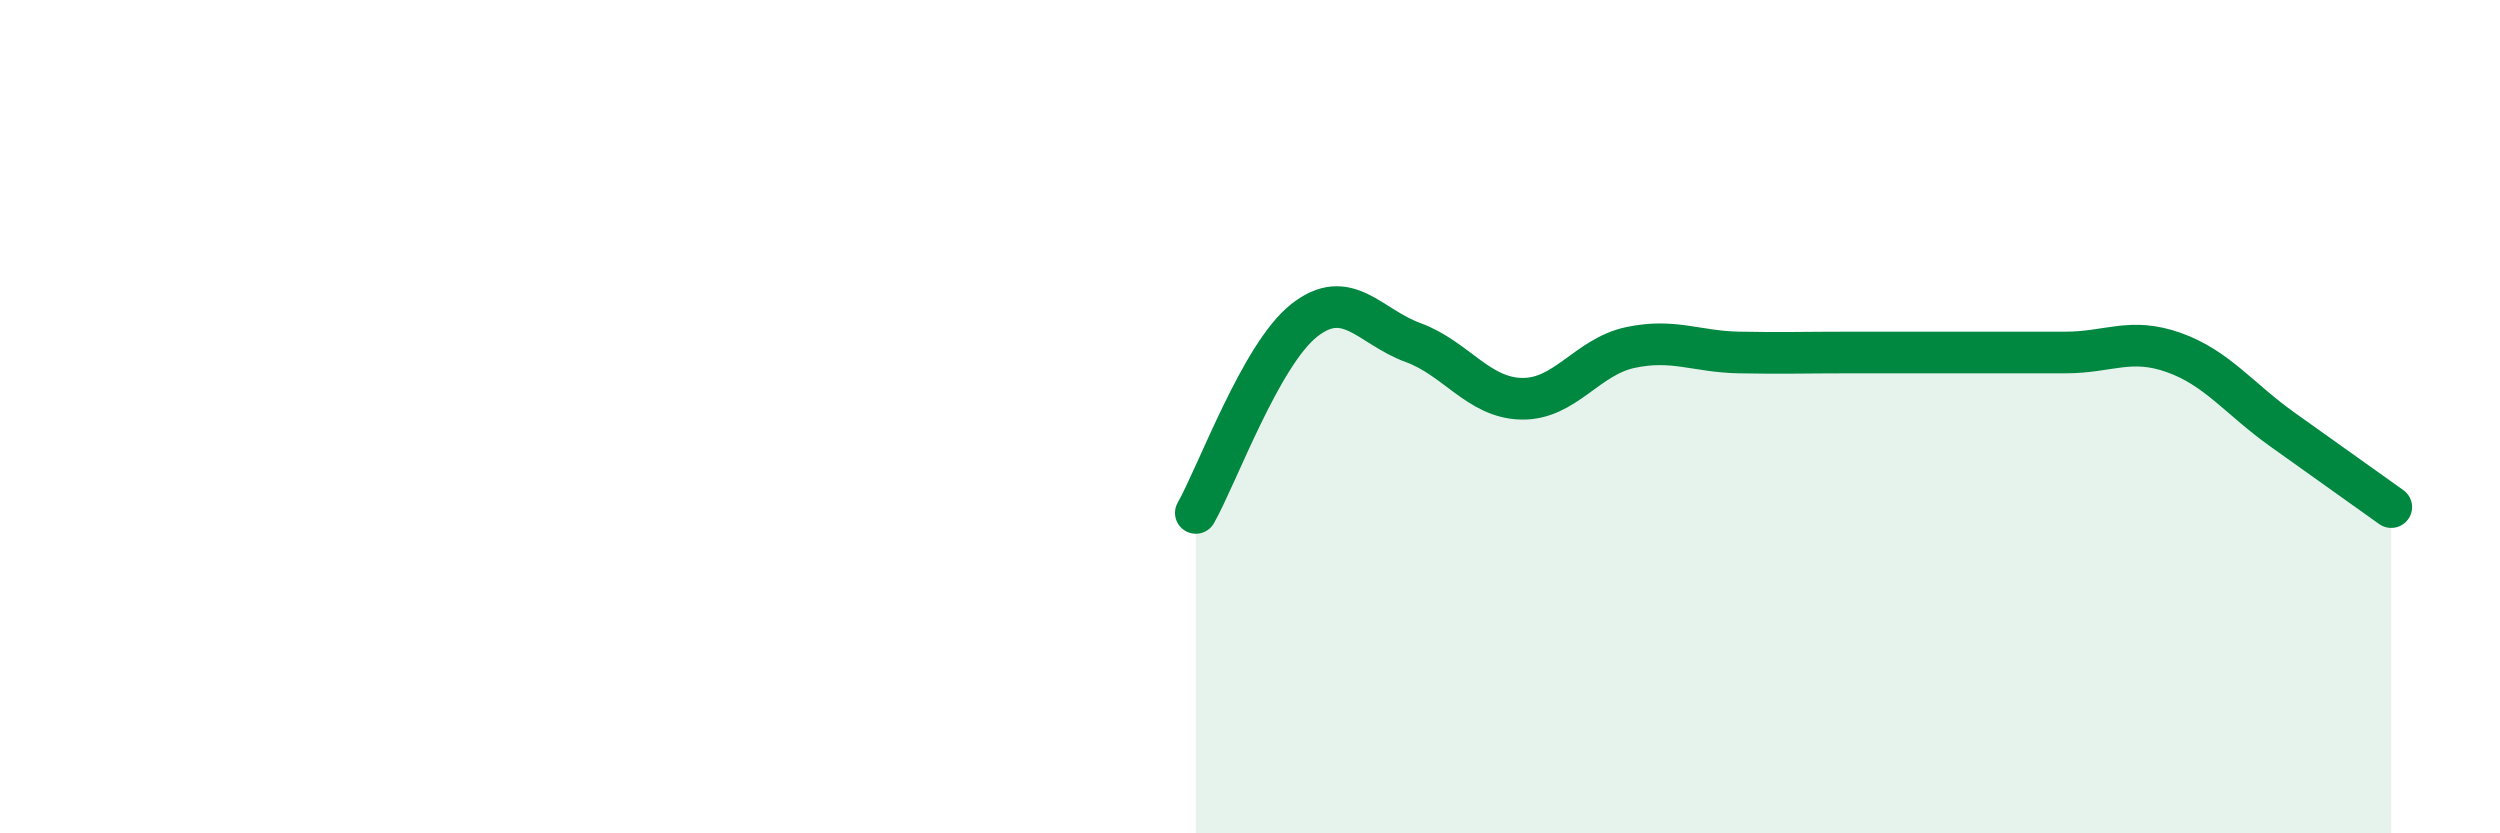
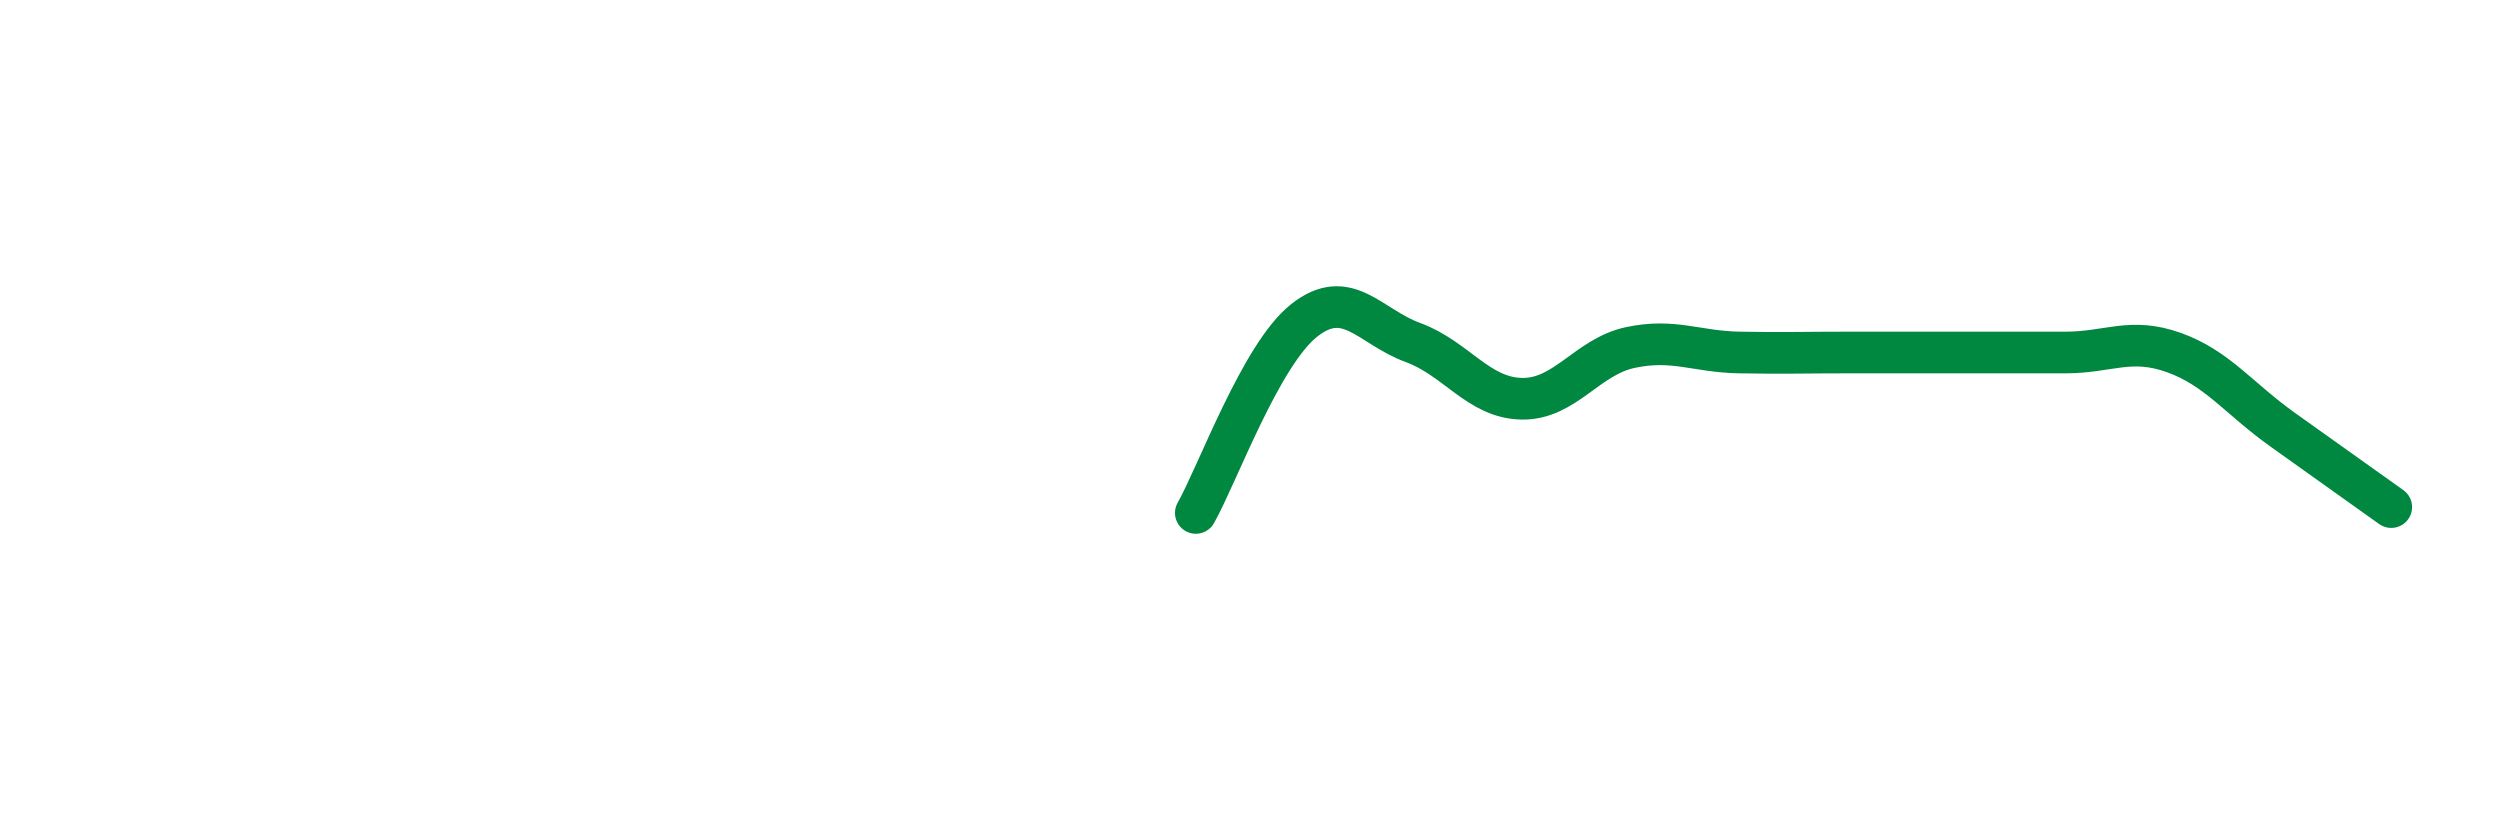
<svg xmlns="http://www.w3.org/2000/svg" width="60" height="20" viewBox="0 0 60 20">
-   <path d="M 28.7,12.31 C 29.22,11.39 30.26,8.51 31.3,7.69 C 32.34,6.87 32.87,7.84 33.91,8.22 C 34.95,8.6 35.48,9.55 36.52,9.57 C 37.56,9.59 38.09,8.56 39.13,8.34 C 40.17,8.12 40.7,8.44 41.74,8.46 C 42.78,8.48 43.31,8.46 44.35,8.46 C 45.39,8.46 45.92,8.46 46.96,8.46 C 48,8.46 48.53,8.46 49.57,8.46 C 50.61,8.46 51.13,8.09 52.17,8.46 C 53.21,8.83 53.74,9.57 54.78,10.31 C 55.82,11.05 56.87,11.8 57.39,12.17L57.39 20L28.7 20Z" fill="#008740" opacity="0.1" stroke-linecap="round" stroke-linejoin="round" />
  <path d="M 28.7,12.31 C 29.22,11.39 30.26,8.51 31.3,7.69 C 32.34,6.87 32.87,7.84 33.91,8.22 C 34.95,8.6 35.48,9.55 36.52,9.57 C 37.56,9.59 38.09,8.56 39.13,8.34 C 40.17,8.12 40.7,8.44 41.74,8.46 C 42.78,8.48 43.31,8.46 44.35,8.46 C 45.39,8.46 45.92,8.46 46.96,8.46 C 48,8.46 48.53,8.46 49.57,8.46 C 50.61,8.46 51.13,8.09 52.17,8.46 C 53.21,8.83 53.74,9.57 54.78,10.31 C 55.82,11.05 56.87,11.8 57.39,12.17" stroke="#008740" stroke-width="1" fill="none" stroke-linecap="round" stroke-linejoin="round" />
</svg>